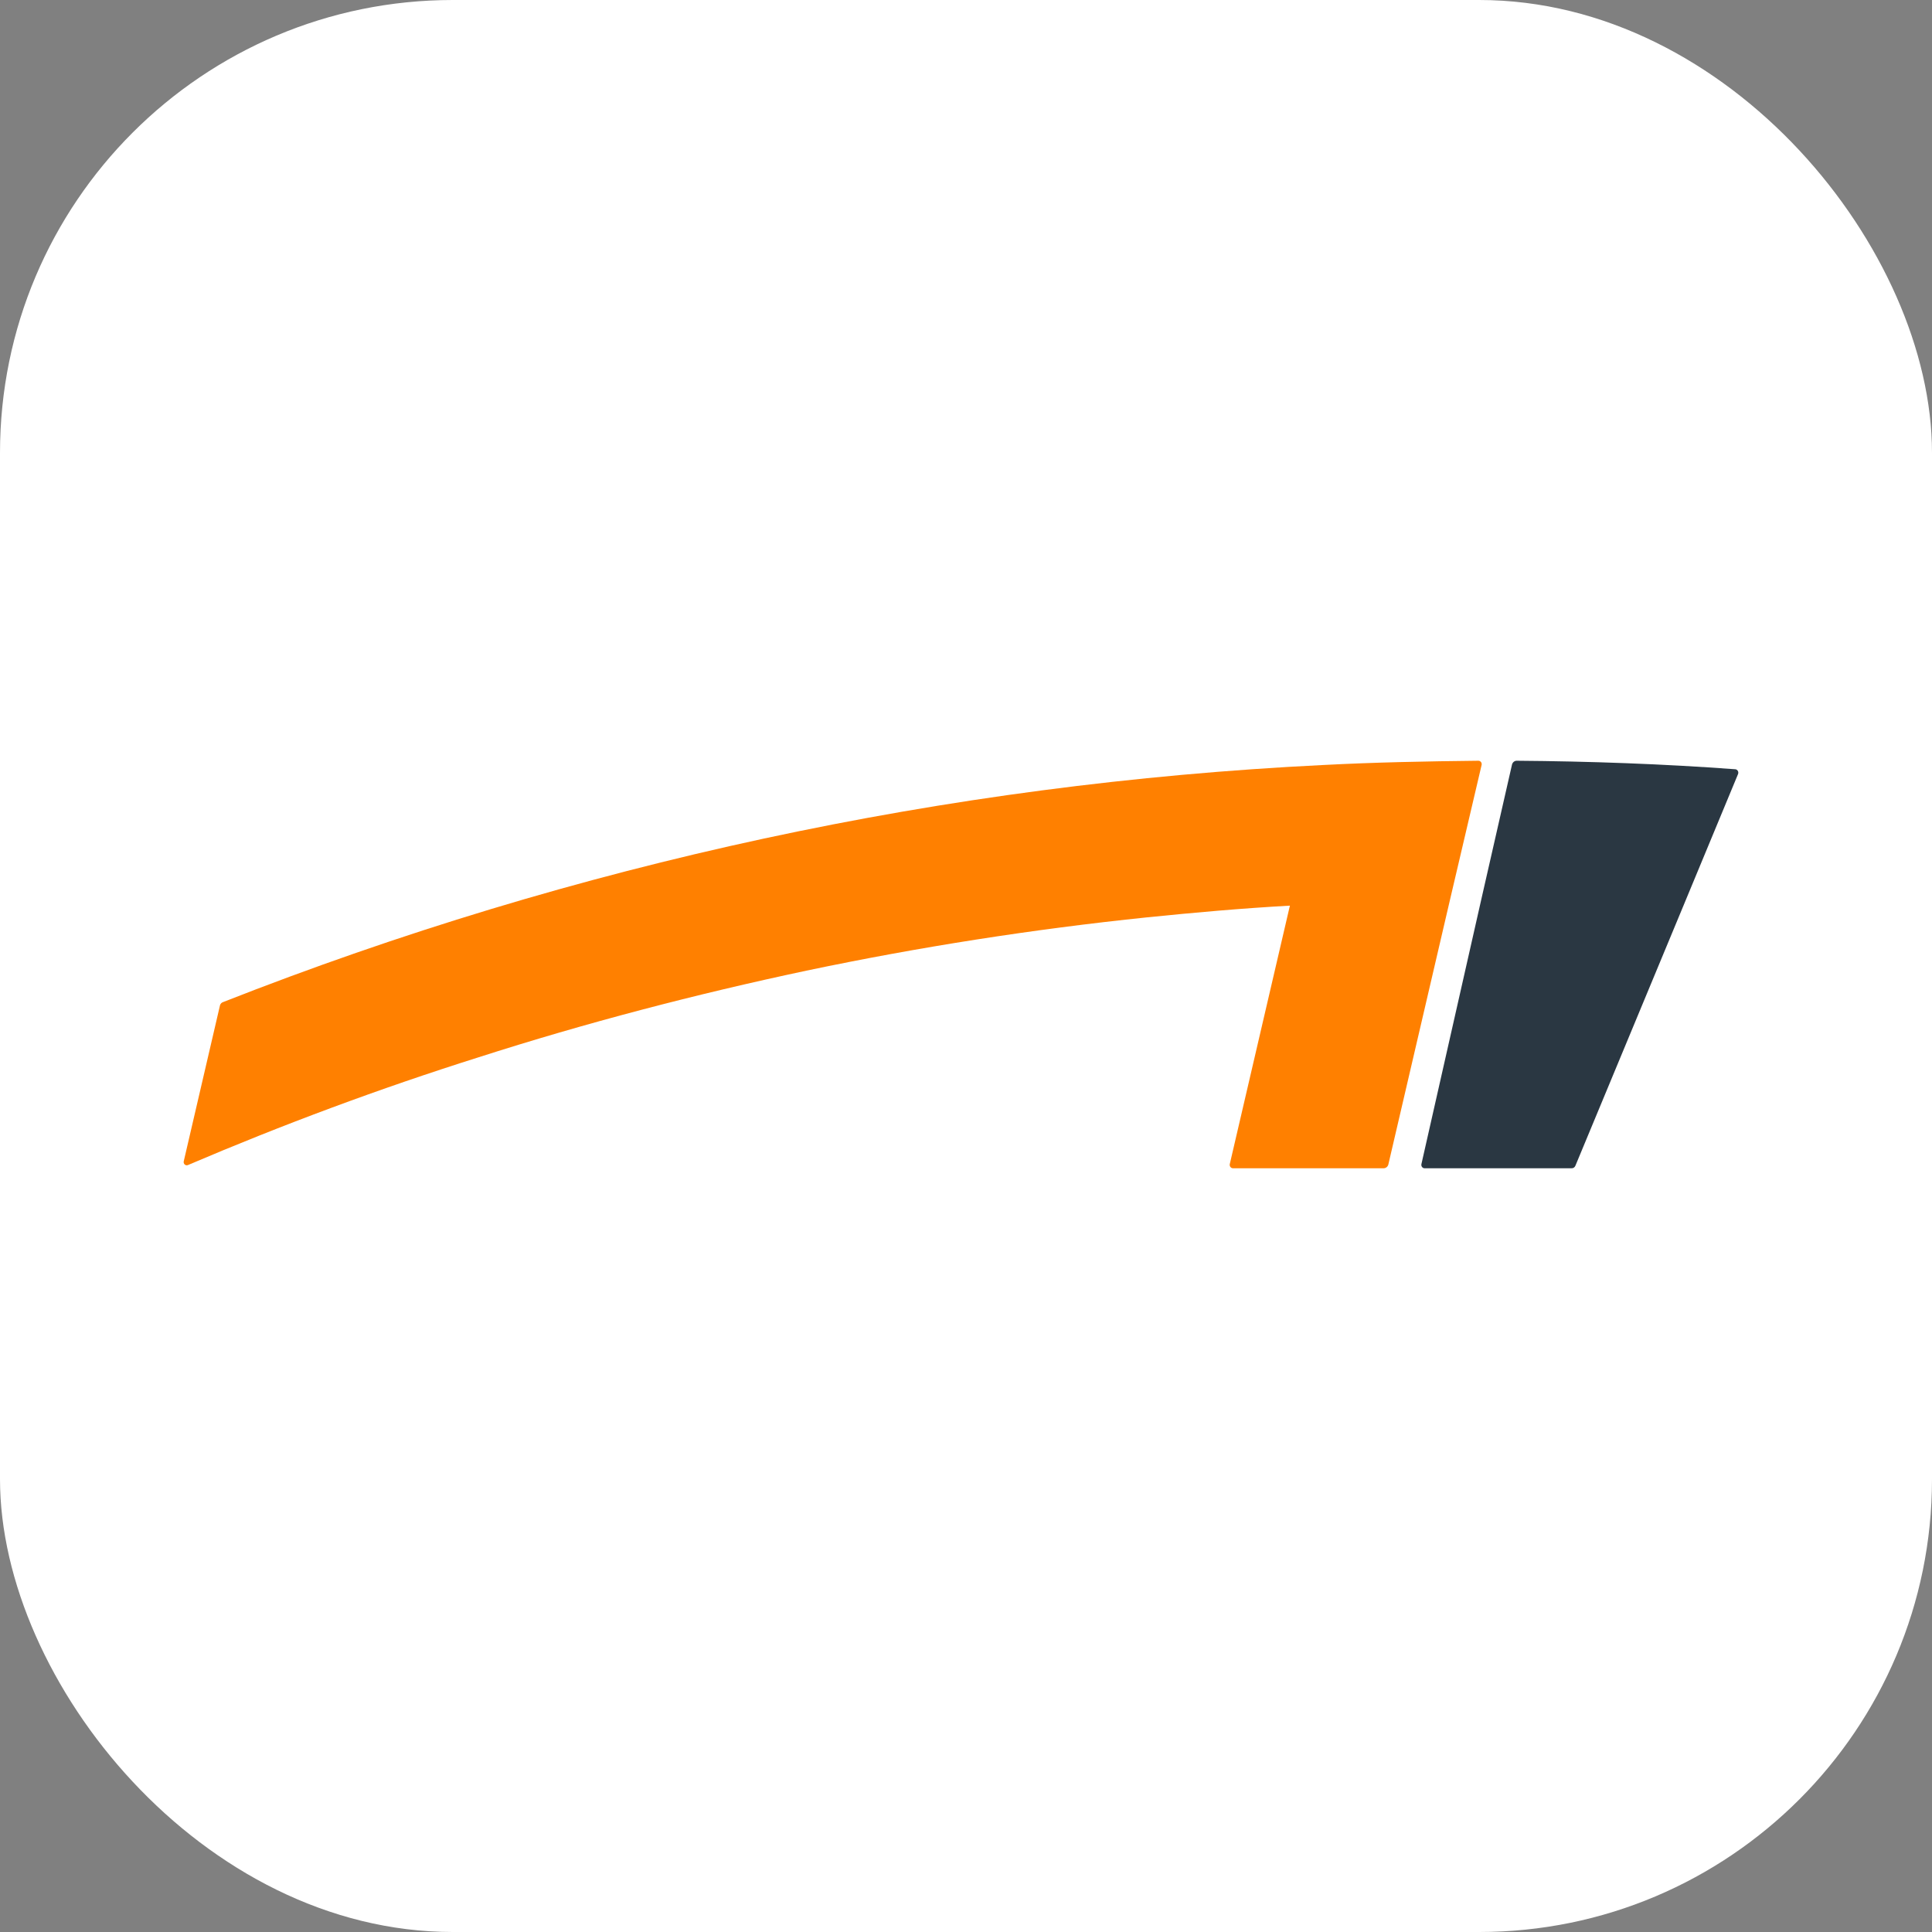
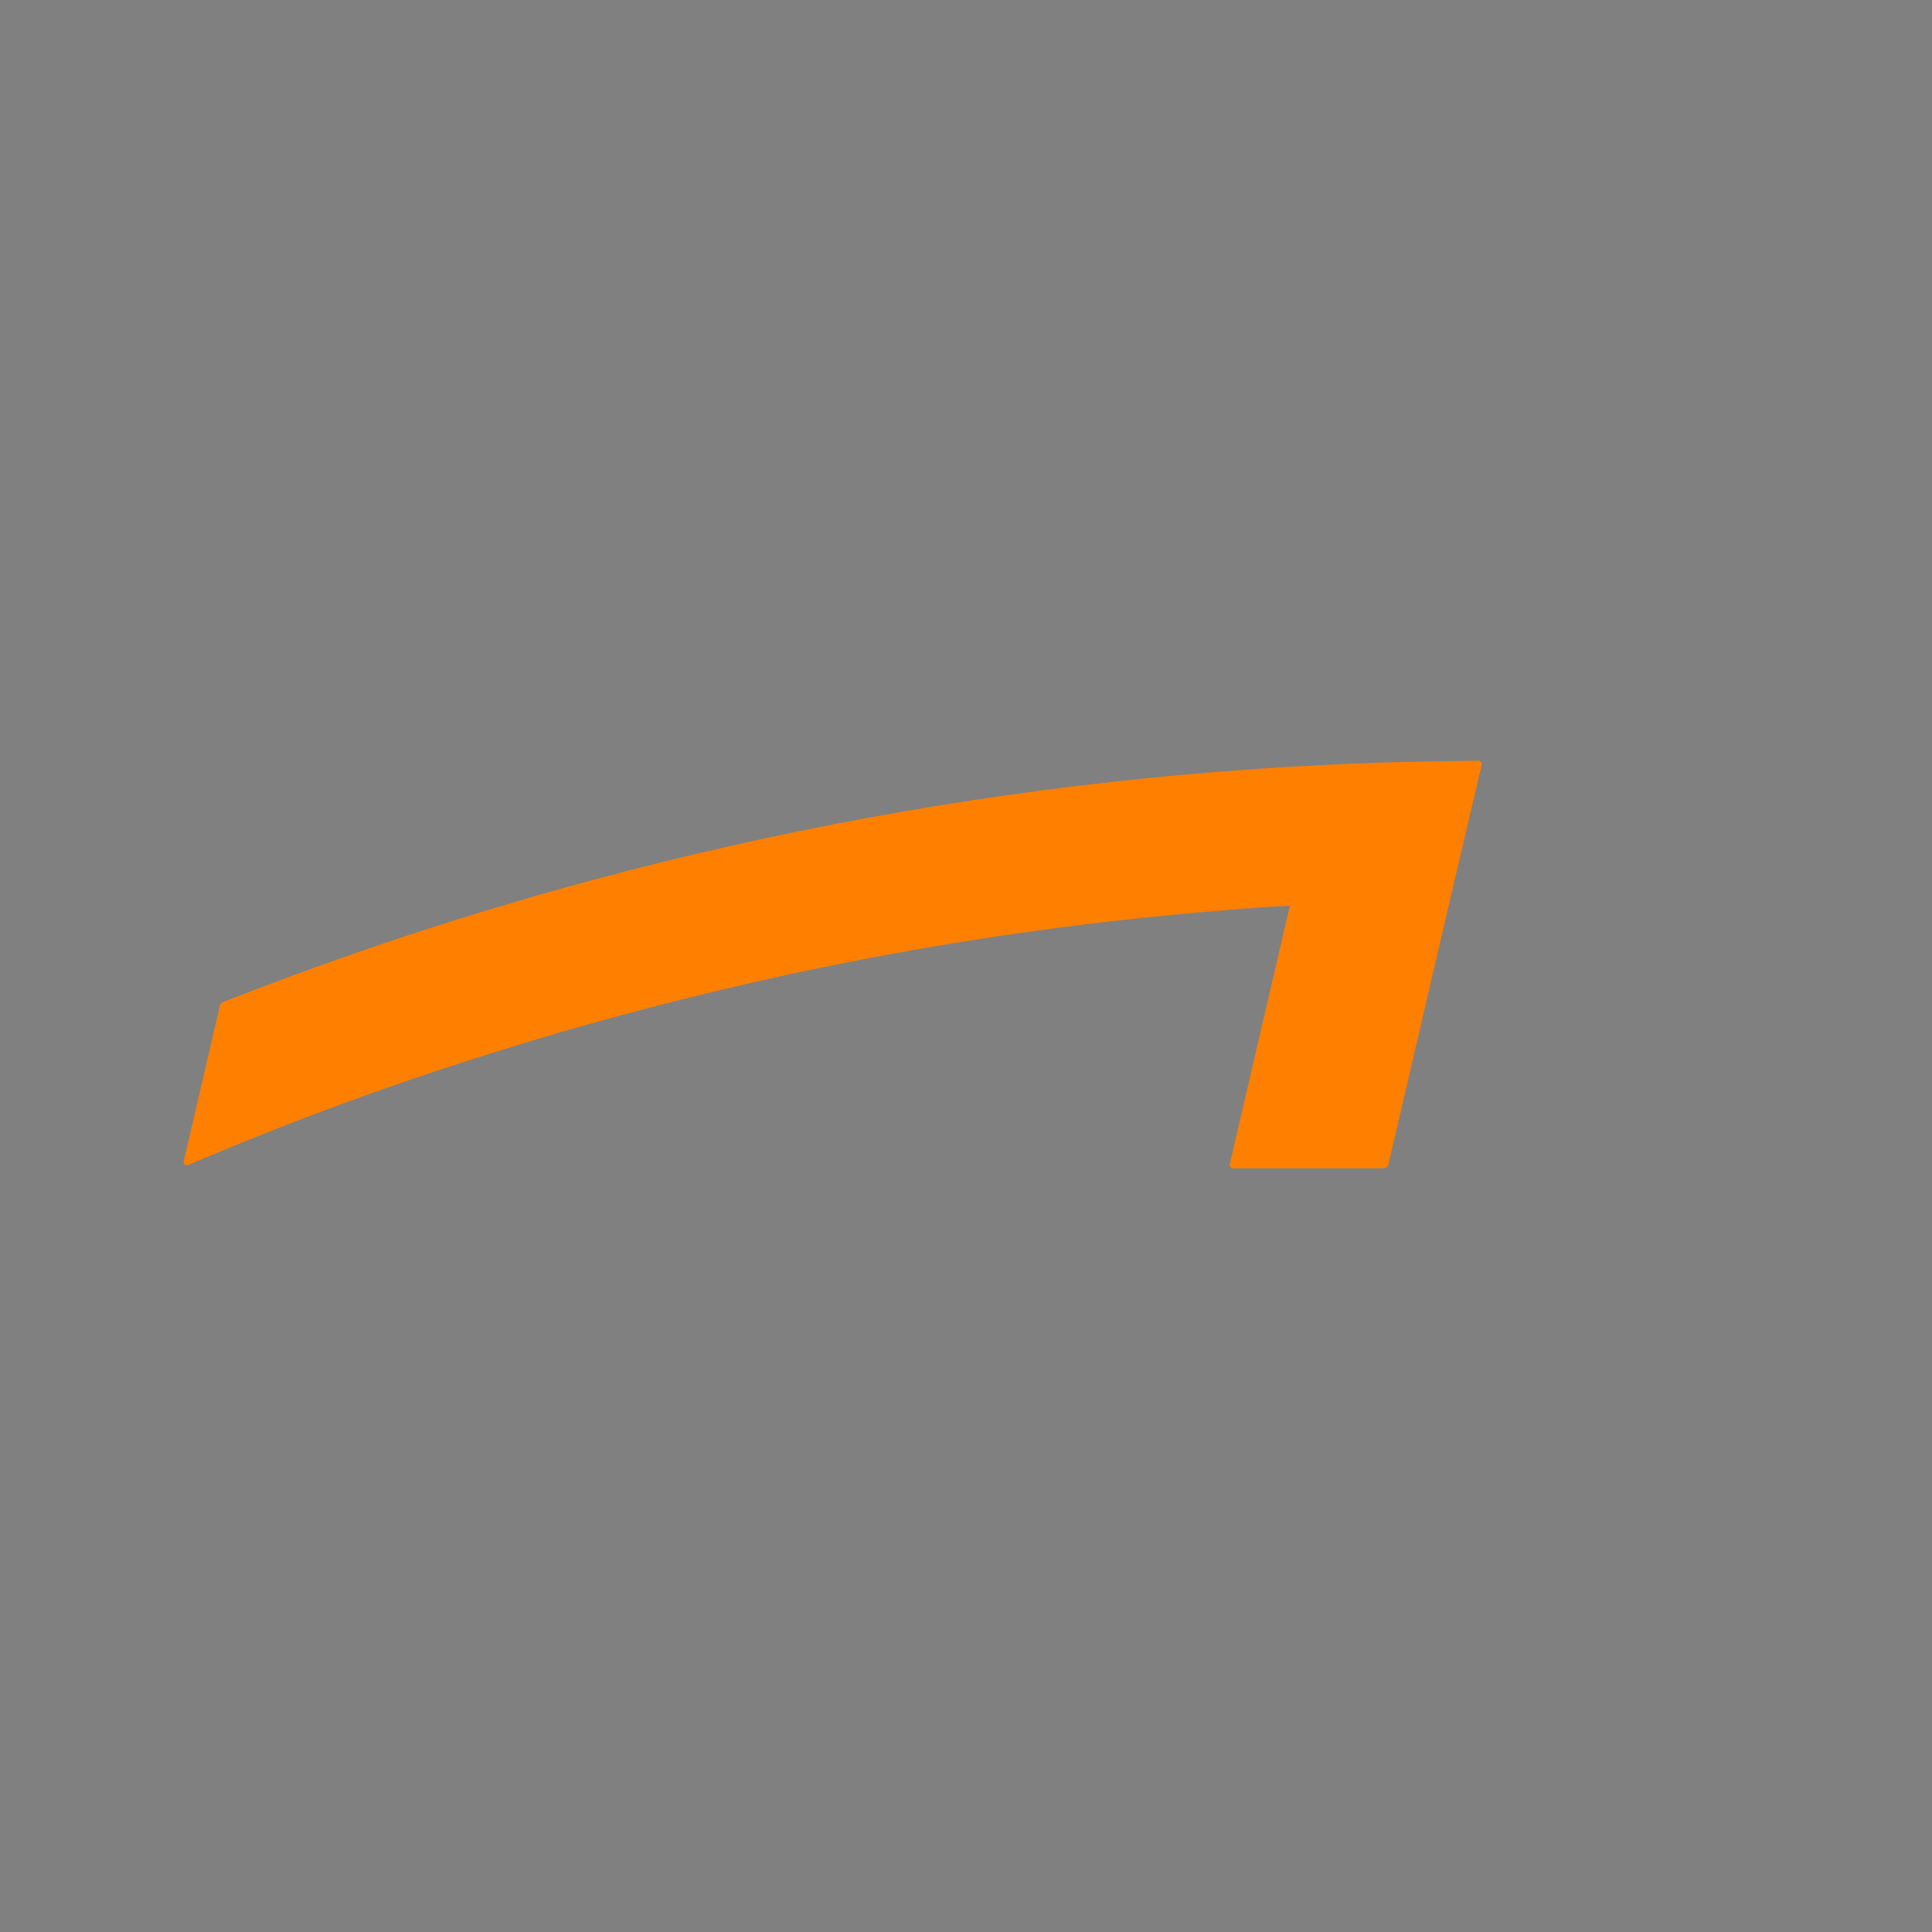
<svg xmlns="http://www.w3.org/2000/svg" width="128" height="128" viewBox="0 0 128 128" fill="none">
  <rect x="0" y="0" width="128" height="128" fill="#808080" stroke="none" />
-   <rect width="128" height="128" rx="30" fill="white" />
  <path d="M98.16 50.684C98.168 50.651 98.169 50.617 98.163 50.583C98.156 50.55 98.143 50.519 98.123 50.492C98.103 50.465 98.078 50.442 98.049 50.427C98.019 50.411 97.987 50.403 97.954 50.401C94.487 50.437 91.054 50.507 87.656 50.684C62.708 51.913 38.11 57.215 14.782 66.39C14.733 66.405 14.689 66.432 14.653 66.469C14.617 66.506 14.59 66.551 14.576 66.601L12.173 76.942C12.164 76.98 12.165 77.019 12.177 77.056C12.188 77.093 12.209 77.126 12.237 77.151C12.266 77.177 12.3 77.194 12.337 77.201C12.374 77.207 12.412 77.204 12.447 77.19C18.729 74.507 25.182 72.107 31.67 70.06C38.81 67.766 46.121 65.86 53.433 64.307C60.888 62.742 68.415 61.564 75.985 60.778C79.109 60.46 82.267 60.178 85.459 60.001L81.477 77.119C81.469 77.152 81.468 77.186 81.475 77.219C81.481 77.253 81.495 77.284 81.515 77.311C81.534 77.338 81.56 77.36 81.589 77.376C81.618 77.391 81.65 77.4 81.683 77.401H91.672C91.743 77.4 91.811 77.374 91.866 77.33C91.922 77.286 91.962 77.224 91.981 77.154L96.066 59.613L98.16 50.684Z" fill="#FF8000" />
-   <path d="M100.476 50.401C100.408 50.403 100.342 50.428 100.288 50.473C100.234 50.517 100.195 50.579 100.176 50.648L98.142 59.578L94.174 77.118C94.166 77.151 94.165 77.185 94.171 77.218C94.177 77.252 94.19 77.283 94.21 77.31C94.229 77.337 94.254 77.359 94.282 77.375C94.311 77.391 94.342 77.4 94.374 77.4H104.111C104.168 77.405 104.224 77.391 104.272 77.359C104.32 77.327 104.358 77.28 104.378 77.224L111.548 59.966L115.15 51.284C115.163 51.251 115.168 51.217 115.167 51.181C115.165 51.147 115.156 51.112 115.14 51.082C115.123 51.051 115.101 51.025 115.074 51.005C115.047 50.985 115.016 50.971 114.983 50.966C110.214 50.613 105.345 50.437 100.476 50.401Z" fill="#2A3742" />
</svg>